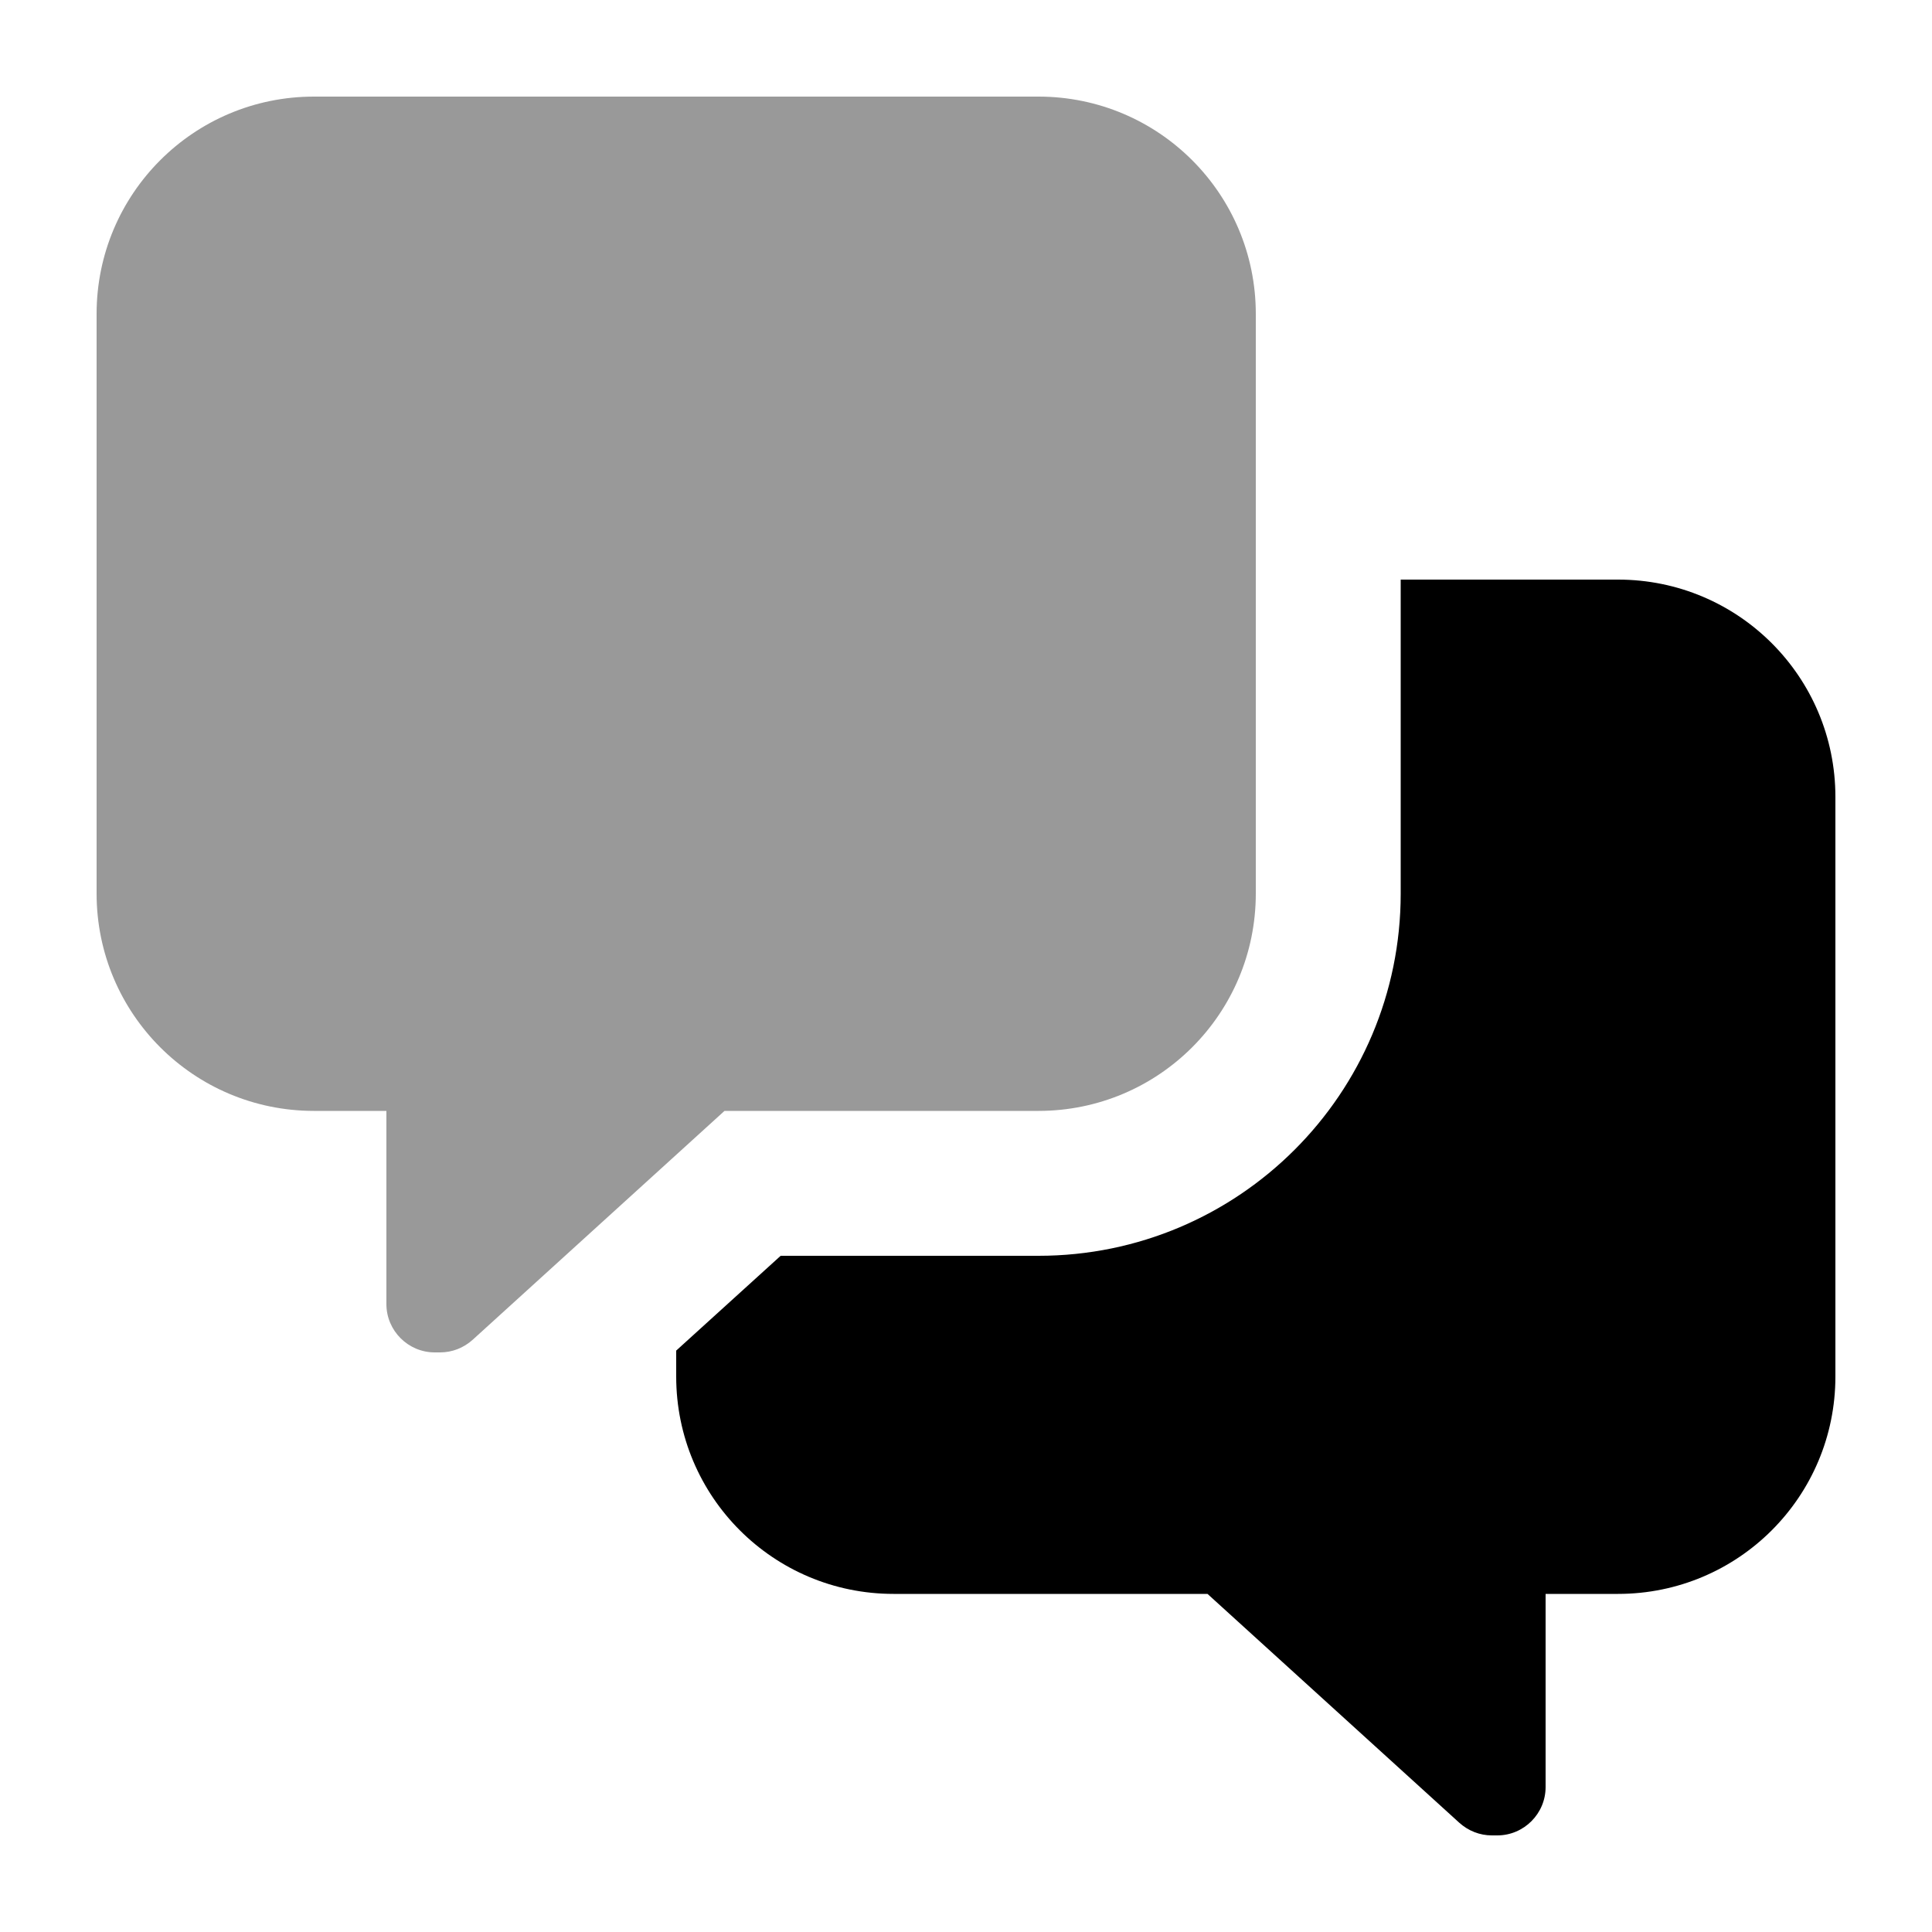
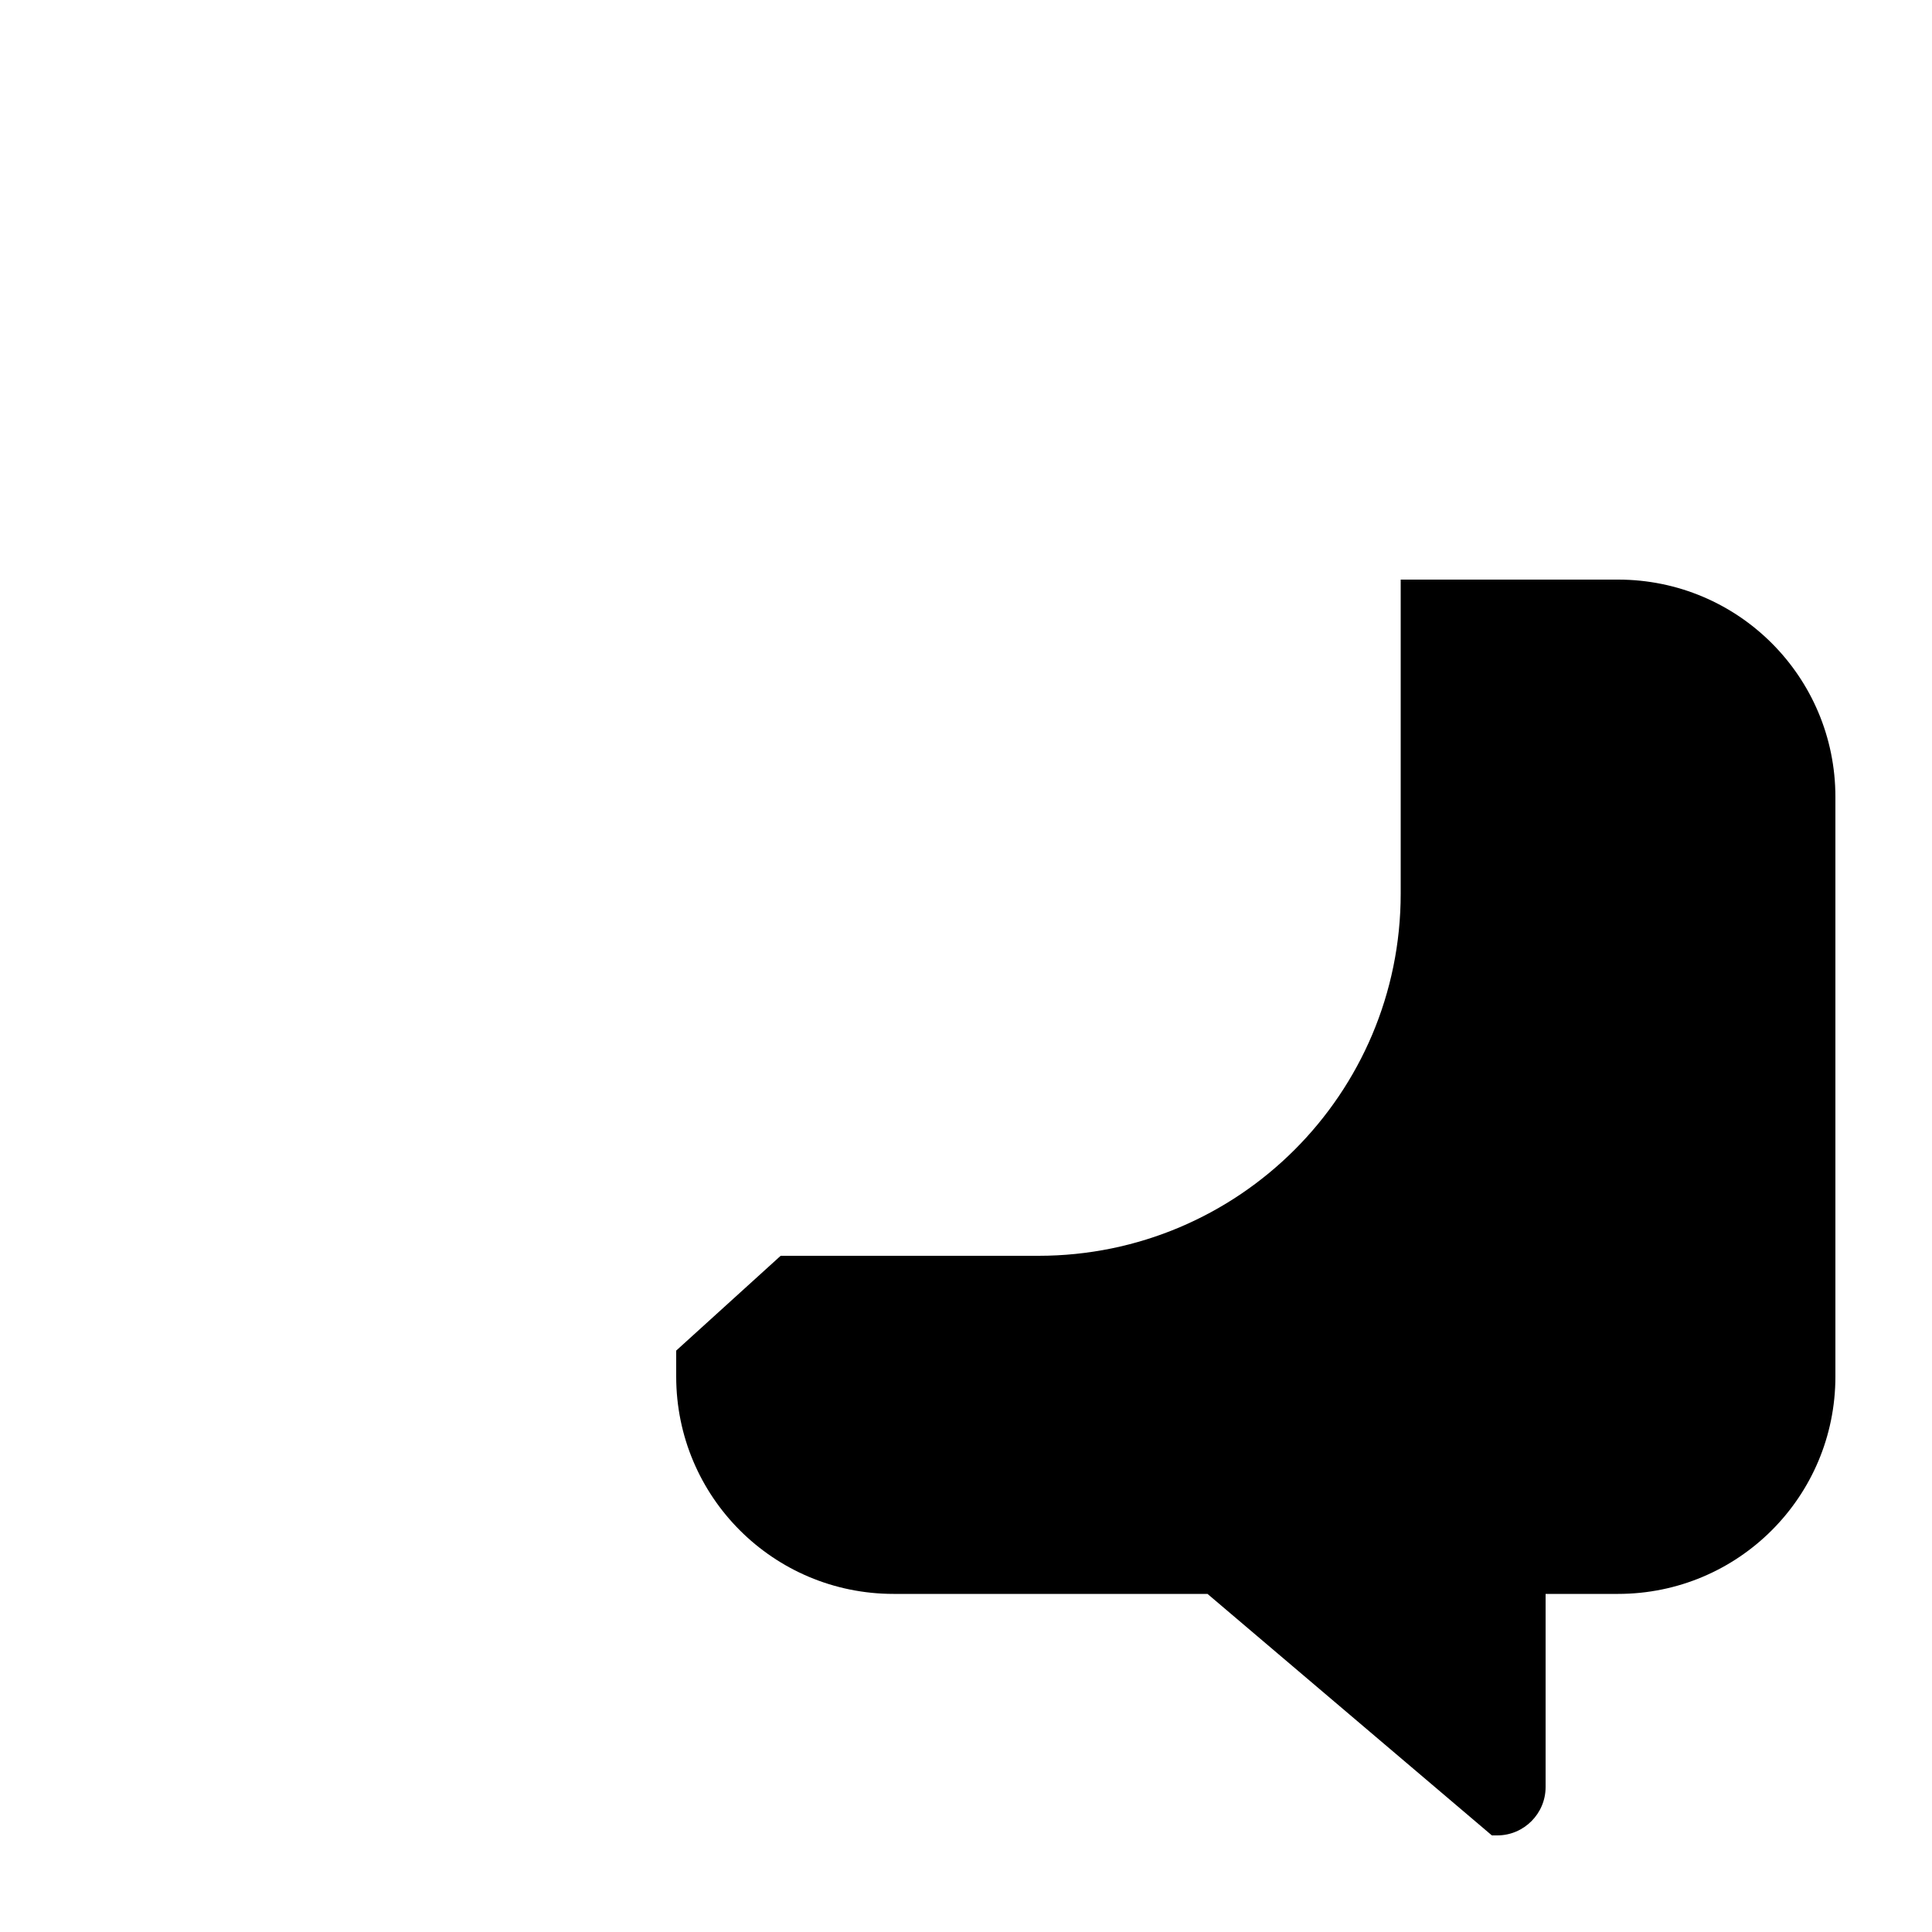
<svg xmlns="http://www.w3.org/2000/svg" viewBox="0 0 640 640">
-   <path opacity=".4" fill="currentColor" d="M32 104L32 296C32 335.8 64.2 368 104 368L128 368L128 432C128 440.8 135.2 448 144 448L145.8 448C149.8 448 153.6 446.5 156.6 443.8L240 368L344 368C383.8 368 416 335.8 416 296L416 104C416 64.2 383.8 32 344 32L104 32C64.2 32 32 64.2 32 104z" />
-   <path fill="currentColor" d="M224 456L224 447.4L258.6 416L344 416C410.3 416 464 362.3 464 296L464 192L536 192C575.8 192 608 224.2 608 264L608 456C608 495.8 575.8 528 536 528L512 528L512 592C512 600.8 504.8 608 496 608L494.2 608C490.2 608 486.4 606.5 483.4 603.8L400 528L296 528C256.2 528 224 495.8 224 456z" />
+   <path fill="currentColor" d="M224 456L224 447.4L258.6 416L344 416C410.3 416 464 362.3 464 296L464 192L536 192C575.8 192 608 224.2 608 264L608 456C608 495.8 575.8 528 536 528L512 528L512 592C512 600.8 504.8 608 496 608L494.2 608L400 528L296 528C256.2 528 224 495.8 224 456z" />
</svg>